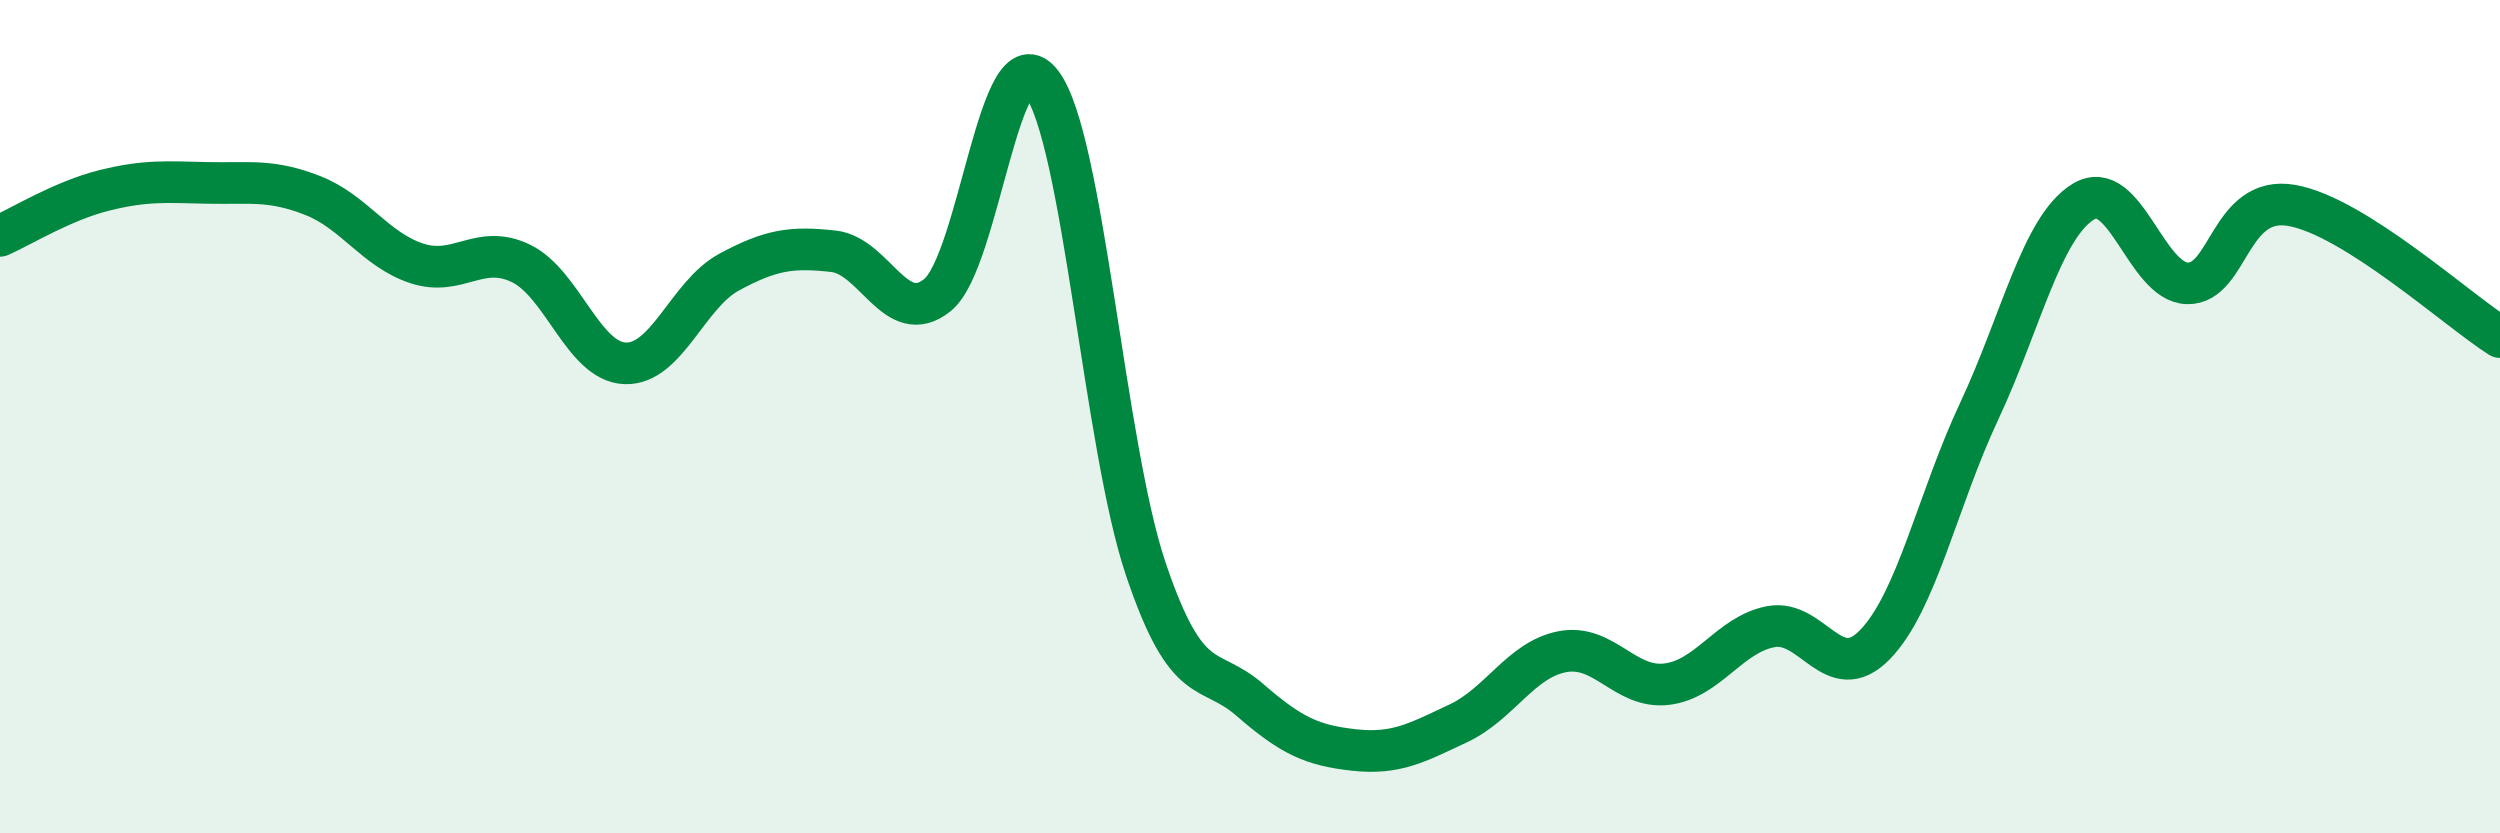
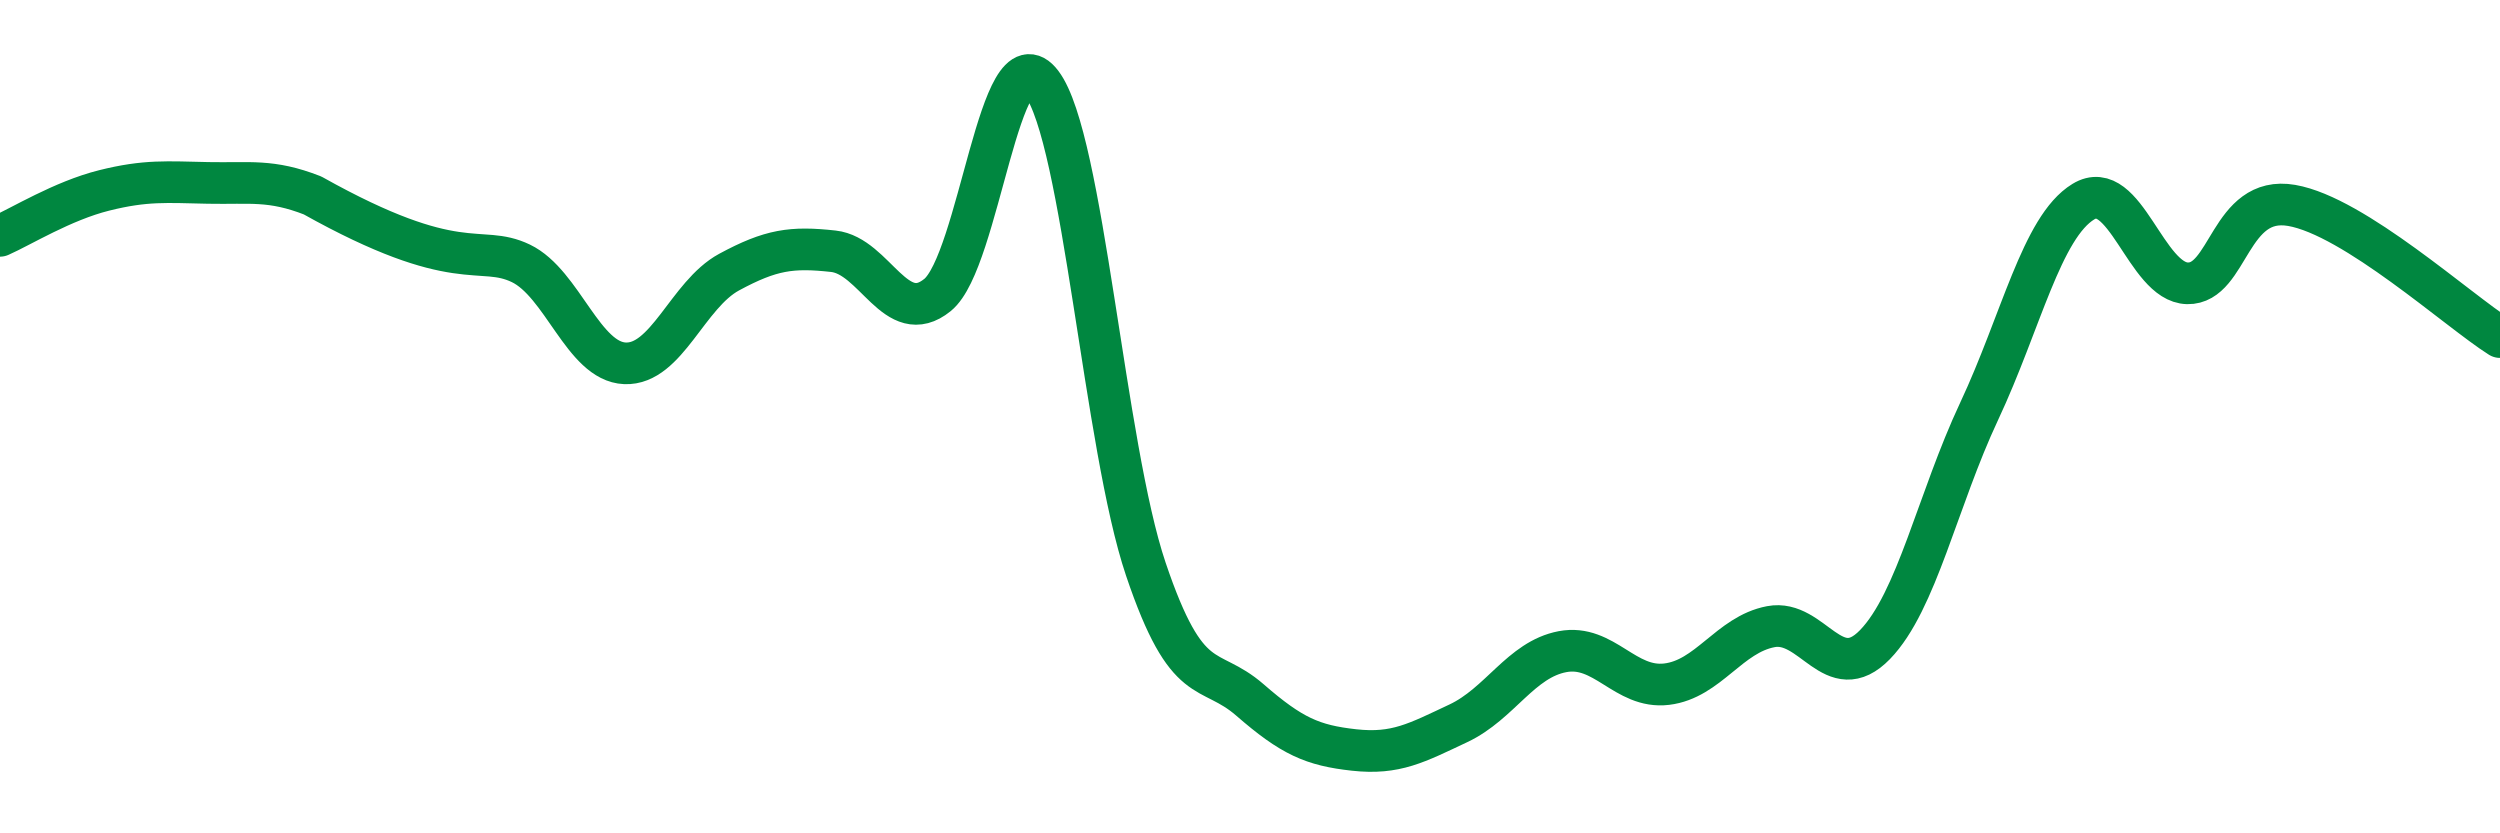
<svg xmlns="http://www.w3.org/2000/svg" width="60" height="20" viewBox="0 0 60 20">
-   <path d="M 0,5.66 C 0.5,5.44 1.5,4.82 2.5,4.57 C 3.5,4.32 4,4.37 5,4.39 C 6,4.41 6.5,4.3 7.5,4.69 C 8.5,5.08 9,5.99 10,6.32 C 11,6.65 11.5,5.84 12.5,6.32 C 13.5,6.8 14,8.68 15,8.72 C 16,8.76 16.5,7.07 17.5,6.53 C 18.5,5.99 19,5.92 20,6.03 C 21,6.14 21.5,7.89 22.5,7.08 C 23.5,6.27 24,0.68 25,2 C 26,3.32 26.5,10.7 27.5,13.66 C 28.5,16.62 29,15.93 30,16.8 C 31,17.67 31.5,17.89 32.5,18 C 33.5,18.11 34,17.83 35,17.36 C 36,16.89 36.5,15.83 37.5,15.64 C 38.5,15.45 39,16.54 40,16.42 C 41,16.3 41.5,15.23 42.5,15.04 C 43.5,14.85 44,16.5 45,15.47 C 46,14.44 46.5,12 47.5,9.87 C 48.5,7.74 49,5.45 50,4.84 C 51,4.23 51.5,6.78 52.5,6.8 C 53.5,6.82 53.5,4.67 55,4.93 C 56.5,5.19 59,7.46 60,8.09L60 20L0 20Z" fill="#008740" opacity="0.1" stroke-linecap="round" stroke-linejoin="round" />
-   <path d="M 0,5.66 C 0.5,5.44 1.5,4.82 2.5,4.57 C 3.5,4.32 4,4.37 5,4.39 C 6,4.41 6.5,4.3 7.5,4.69 C 8.5,5.08 9,5.99 10,6.32 C 11,6.65 11.5,5.84 12.5,6.32 C 13.5,6.8 14,8.68 15,8.72 C 16,8.76 16.5,7.07 17.5,6.53 C 18.5,5.99 19,5.92 20,6.03 C 21,6.14 21.5,7.89 22.5,7.08 C 23.5,6.27 24,0.68 25,2 C 26,3.32 26.5,10.7 27.5,13.66 C 28.5,16.62 29,15.93 30,16.8 C 31,17.67 31.5,17.89 32.5,18 C 33.5,18.11 34,17.83 35,17.36 C 36,16.89 36.5,15.83 37.5,15.64 C 38.5,15.45 39,16.54 40,16.42 C 41,16.3 41.5,15.23 42.5,15.04 C 43.5,14.85 44,16.5 45,15.47 C 46,14.44 46.5,12 47.5,9.87 C 48.5,7.74 49,5.45 50,4.84 C 51,4.23 51.5,6.78 52.5,6.8 C 53.5,6.82 53.5,4.67 55,4.93 C 56.5,5.19 59,7.46 60,8.09" stroke="#008740" stroke-width="1" fill="none" stroke-linecap="round" stroke-linejoin="round" />
+   <path d="M 0,5.66 C 0.5,5.44 1.5,4.82 2.5,4.57 C 3.5,4.32 4,4.37 5,4.39 C 6,4.41 6.5,4.3 7.5,4.69 C 11,6.65 11.5,5.84 12.5,6.32 C 13.5,6.8 14,8.68 15,8.72 C 16,8.76 16.5,7.07 17.5,6.53 C 18.5,5.99 19,5.92 20,6.03 C 21,6.14 21.5,7.89 22.5,7.08 C 23.5,6.27 24,0.68 25,2 C 26,3.32 26.5,10.7 27.5,13.66 C 28.5,16.62 29,15.93 30,16.8 C 31,17.67 31.5,17.89 32.5,18 C 33.5,18.11 34,17.83 35,17.36 C 36,16.89 36.5,15.83 37.5,15.64 C 38.5,15.45 39,16.54 40,16.42 C 41,16.3 41.5,15.23 42.5,15.04 C 43.5,14.85 44,16.5 45,15.47 C 46,14.44 46.5,12 47.5,9.87 C 48.5,7.74 49,5.45 50,4.84 C 51,4.23 51.5,6.78 52.5,6.8 C 53.5,6.82 53.5,4.67 55,4.93 C 56.5,5.19 59,7.46 60,8.09" stroke="#008740" stroke-width="1" fill="none" stroke-linecap="round" stroke-linejoin="round" />
</svg>